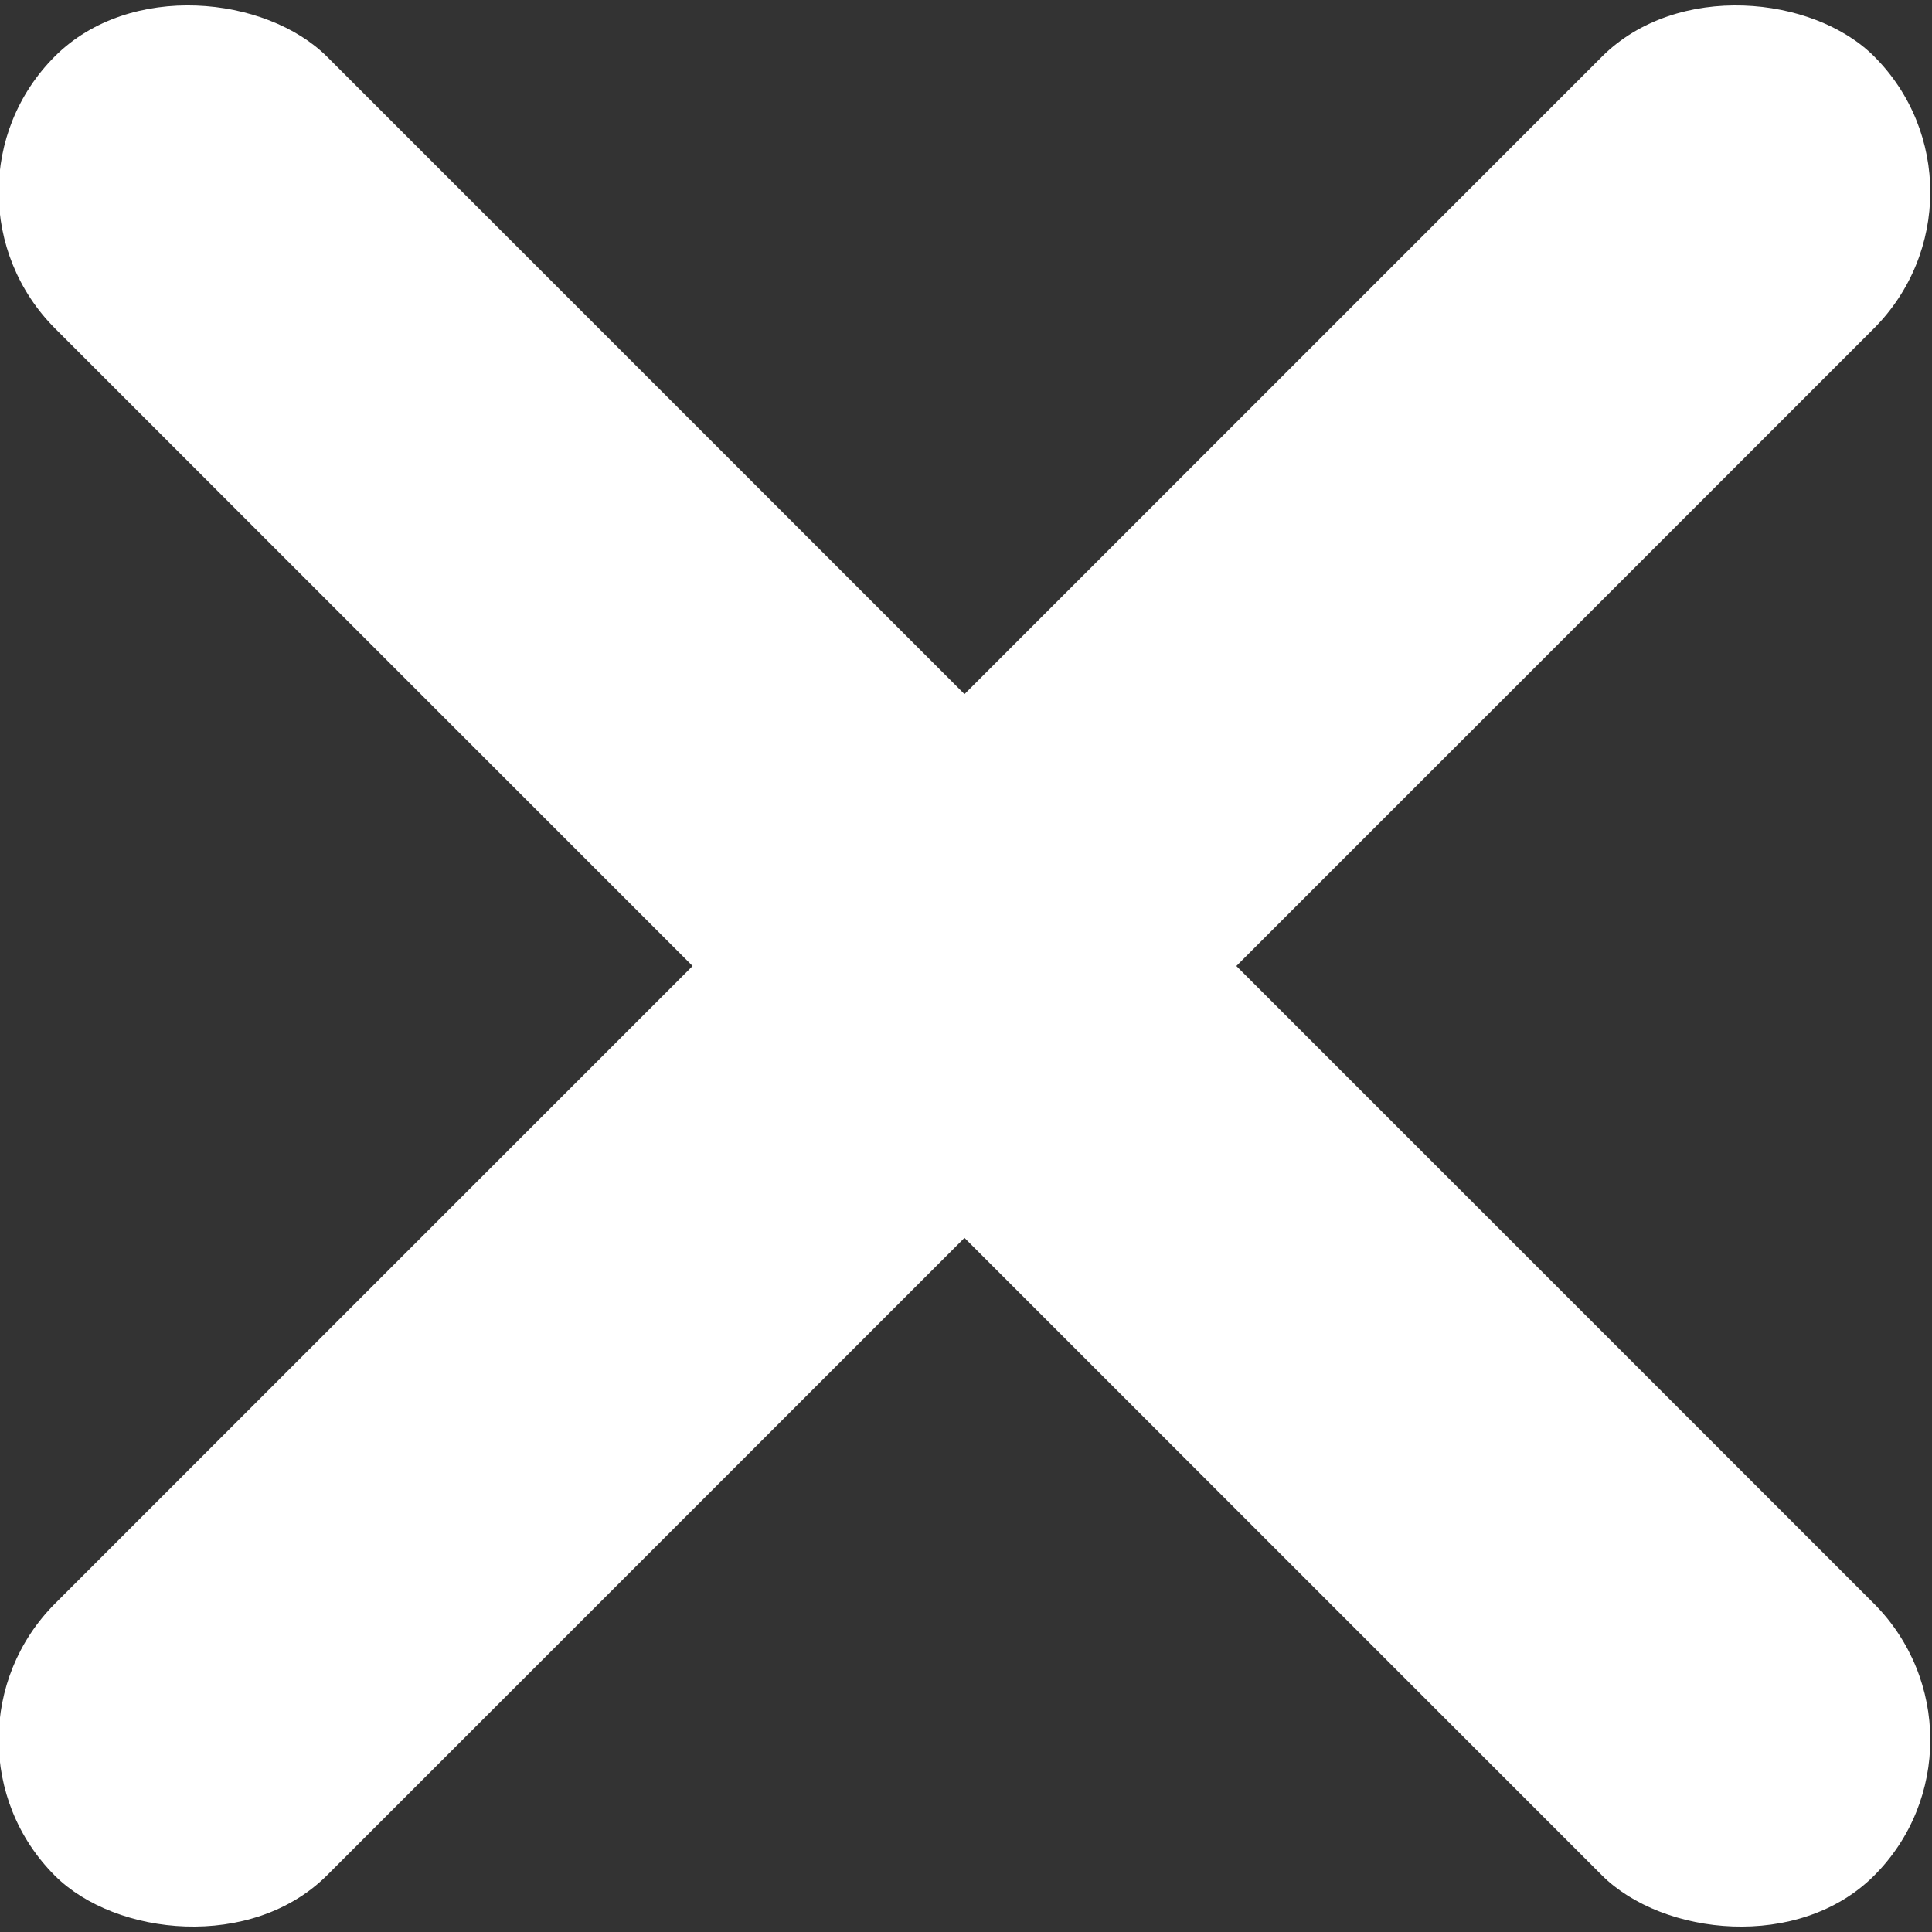
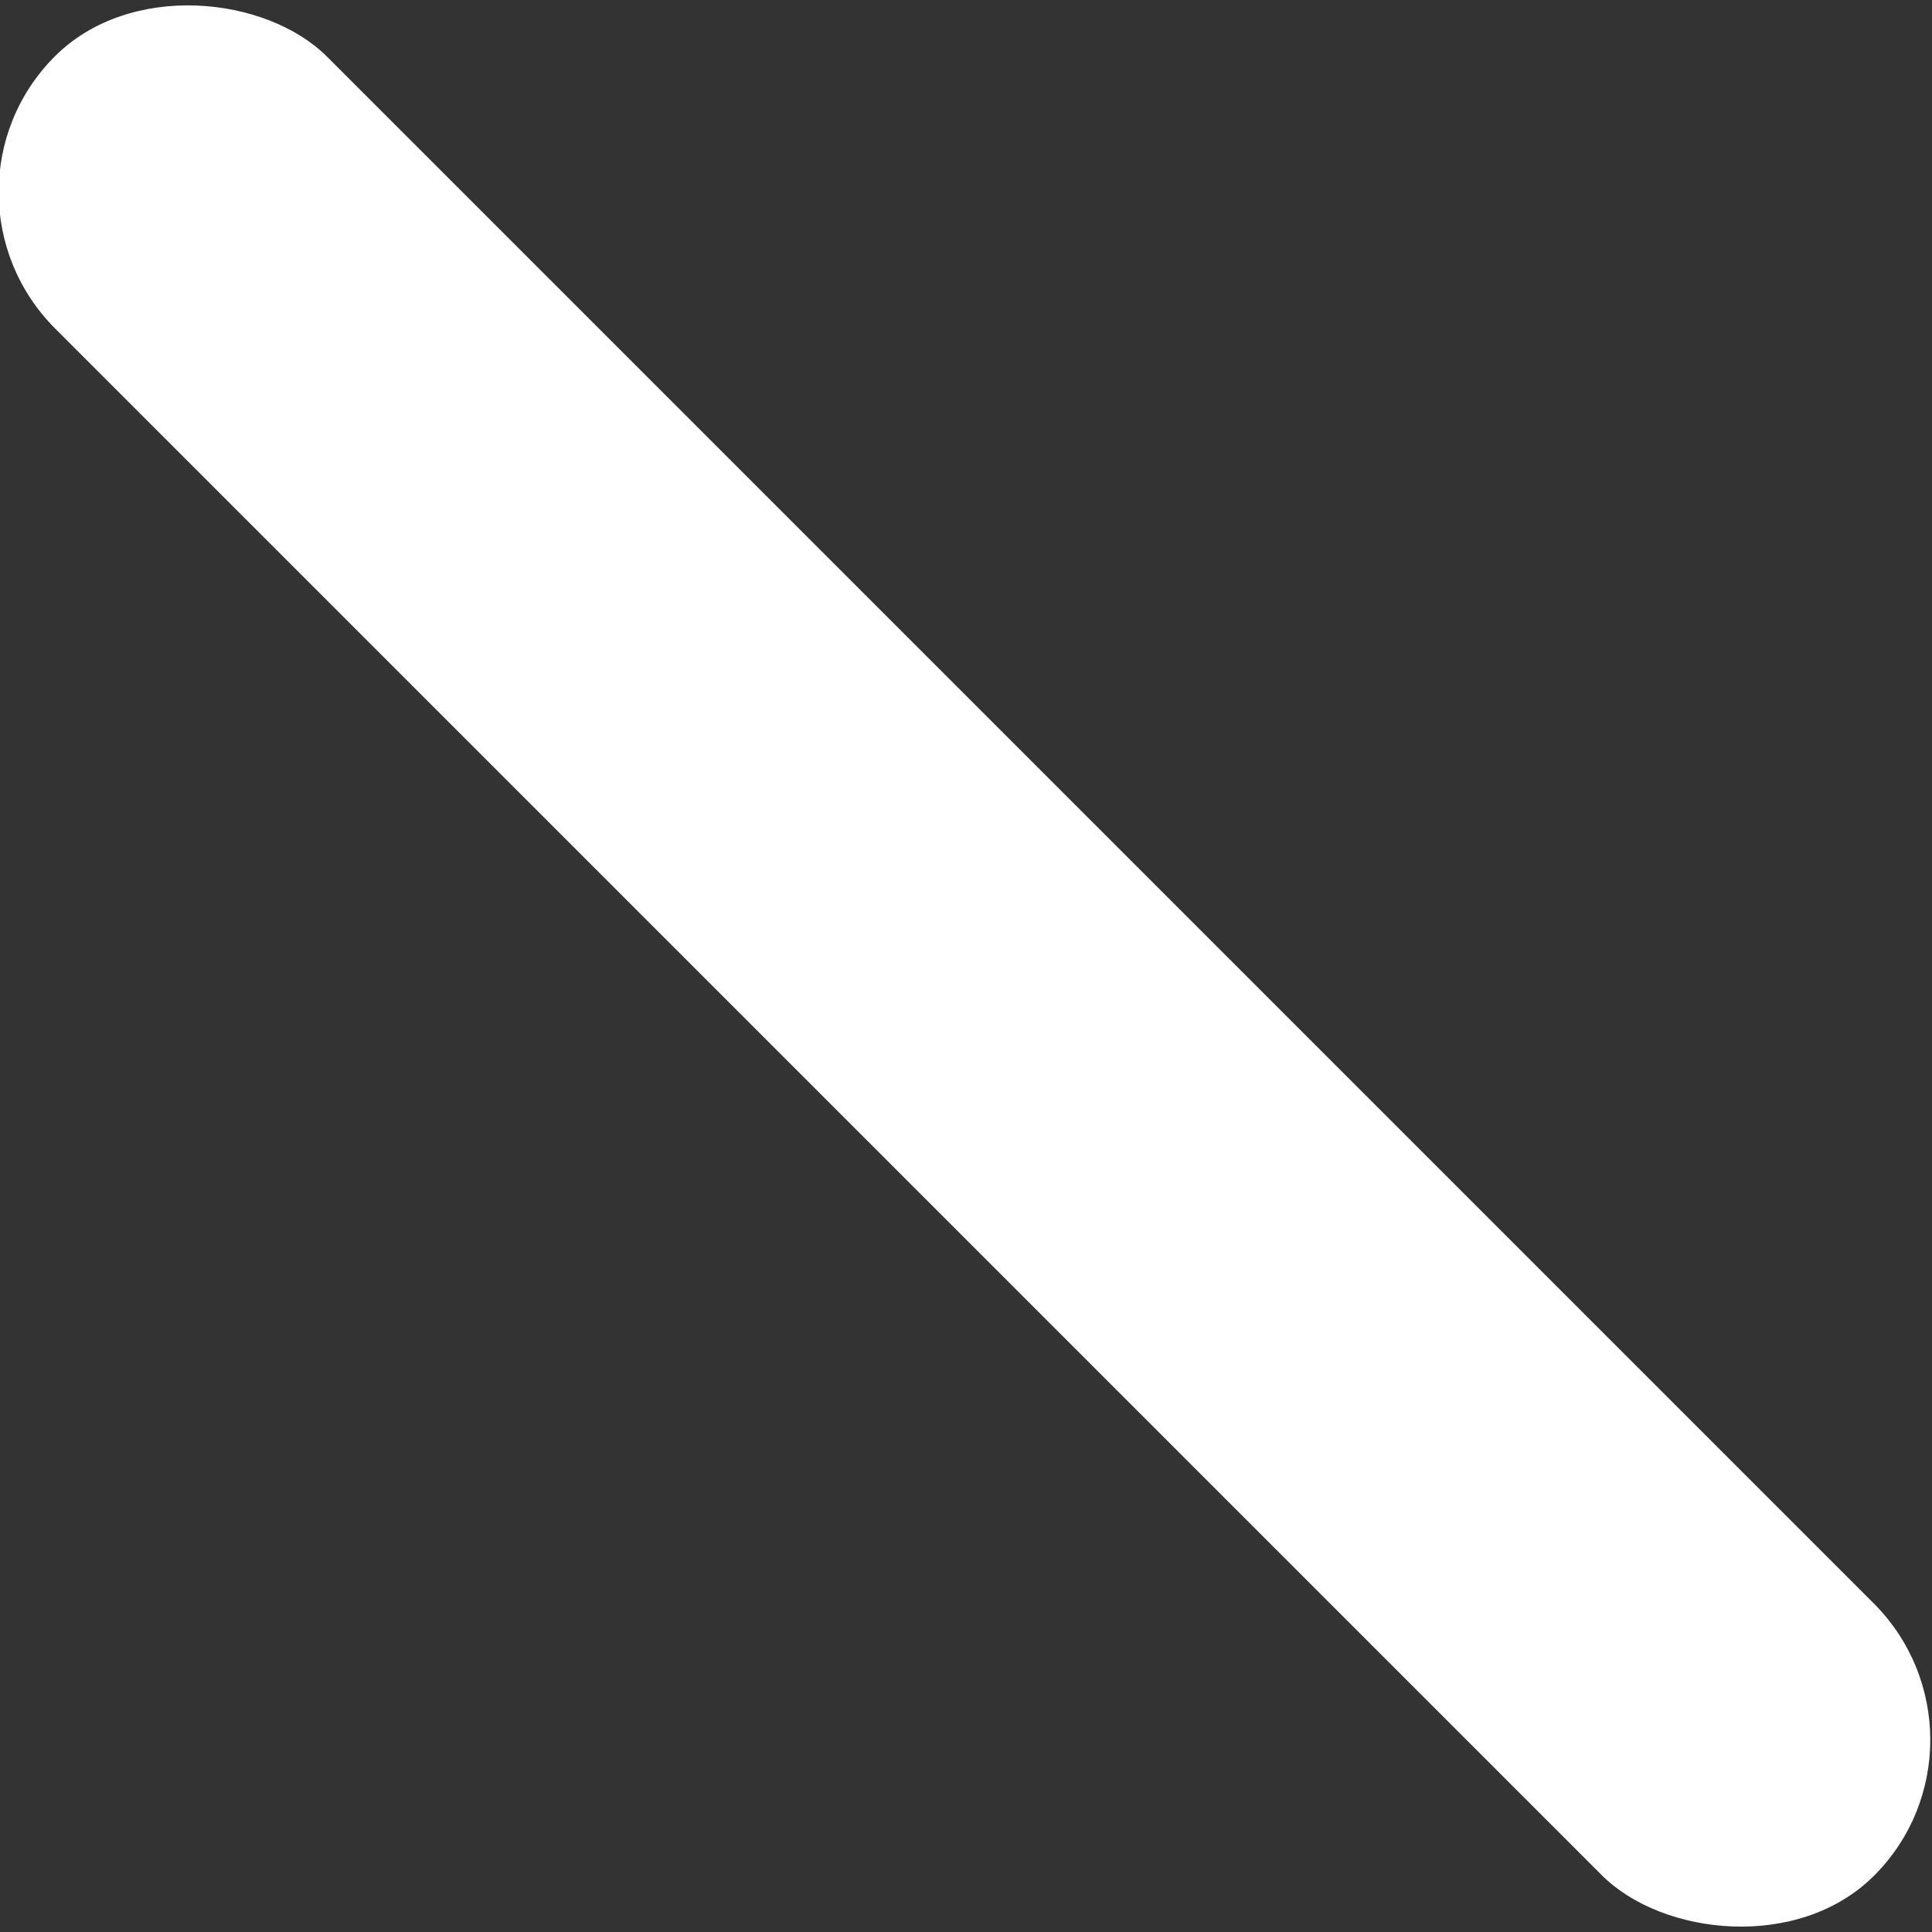
<svg xmlns="http://www.w3.org/2000/svg" id="Capa_1" data-name="Capa 1" viewBox="0 0 14.32 14.32">
  <rect x="0" y="0" width="14.32" height="14.32" fill="#333333" stroke="none" />
  <defs>
    <style>.cls-1{fill:#fff;}</style>
  </defs>
  <rect class="cls-1" x="5.73" y="-2.38" width="2.85" height="19.07" rx="1.43" transform="translate(-2.97 7.16) rotate(-45)" />
-   <rect class="cls-1" x="-2.38" y="5.73" width="19.07" height="2.85" rx="1.43" transform="translate(-2.97 7.16) rotate(-45)" />
</svg>